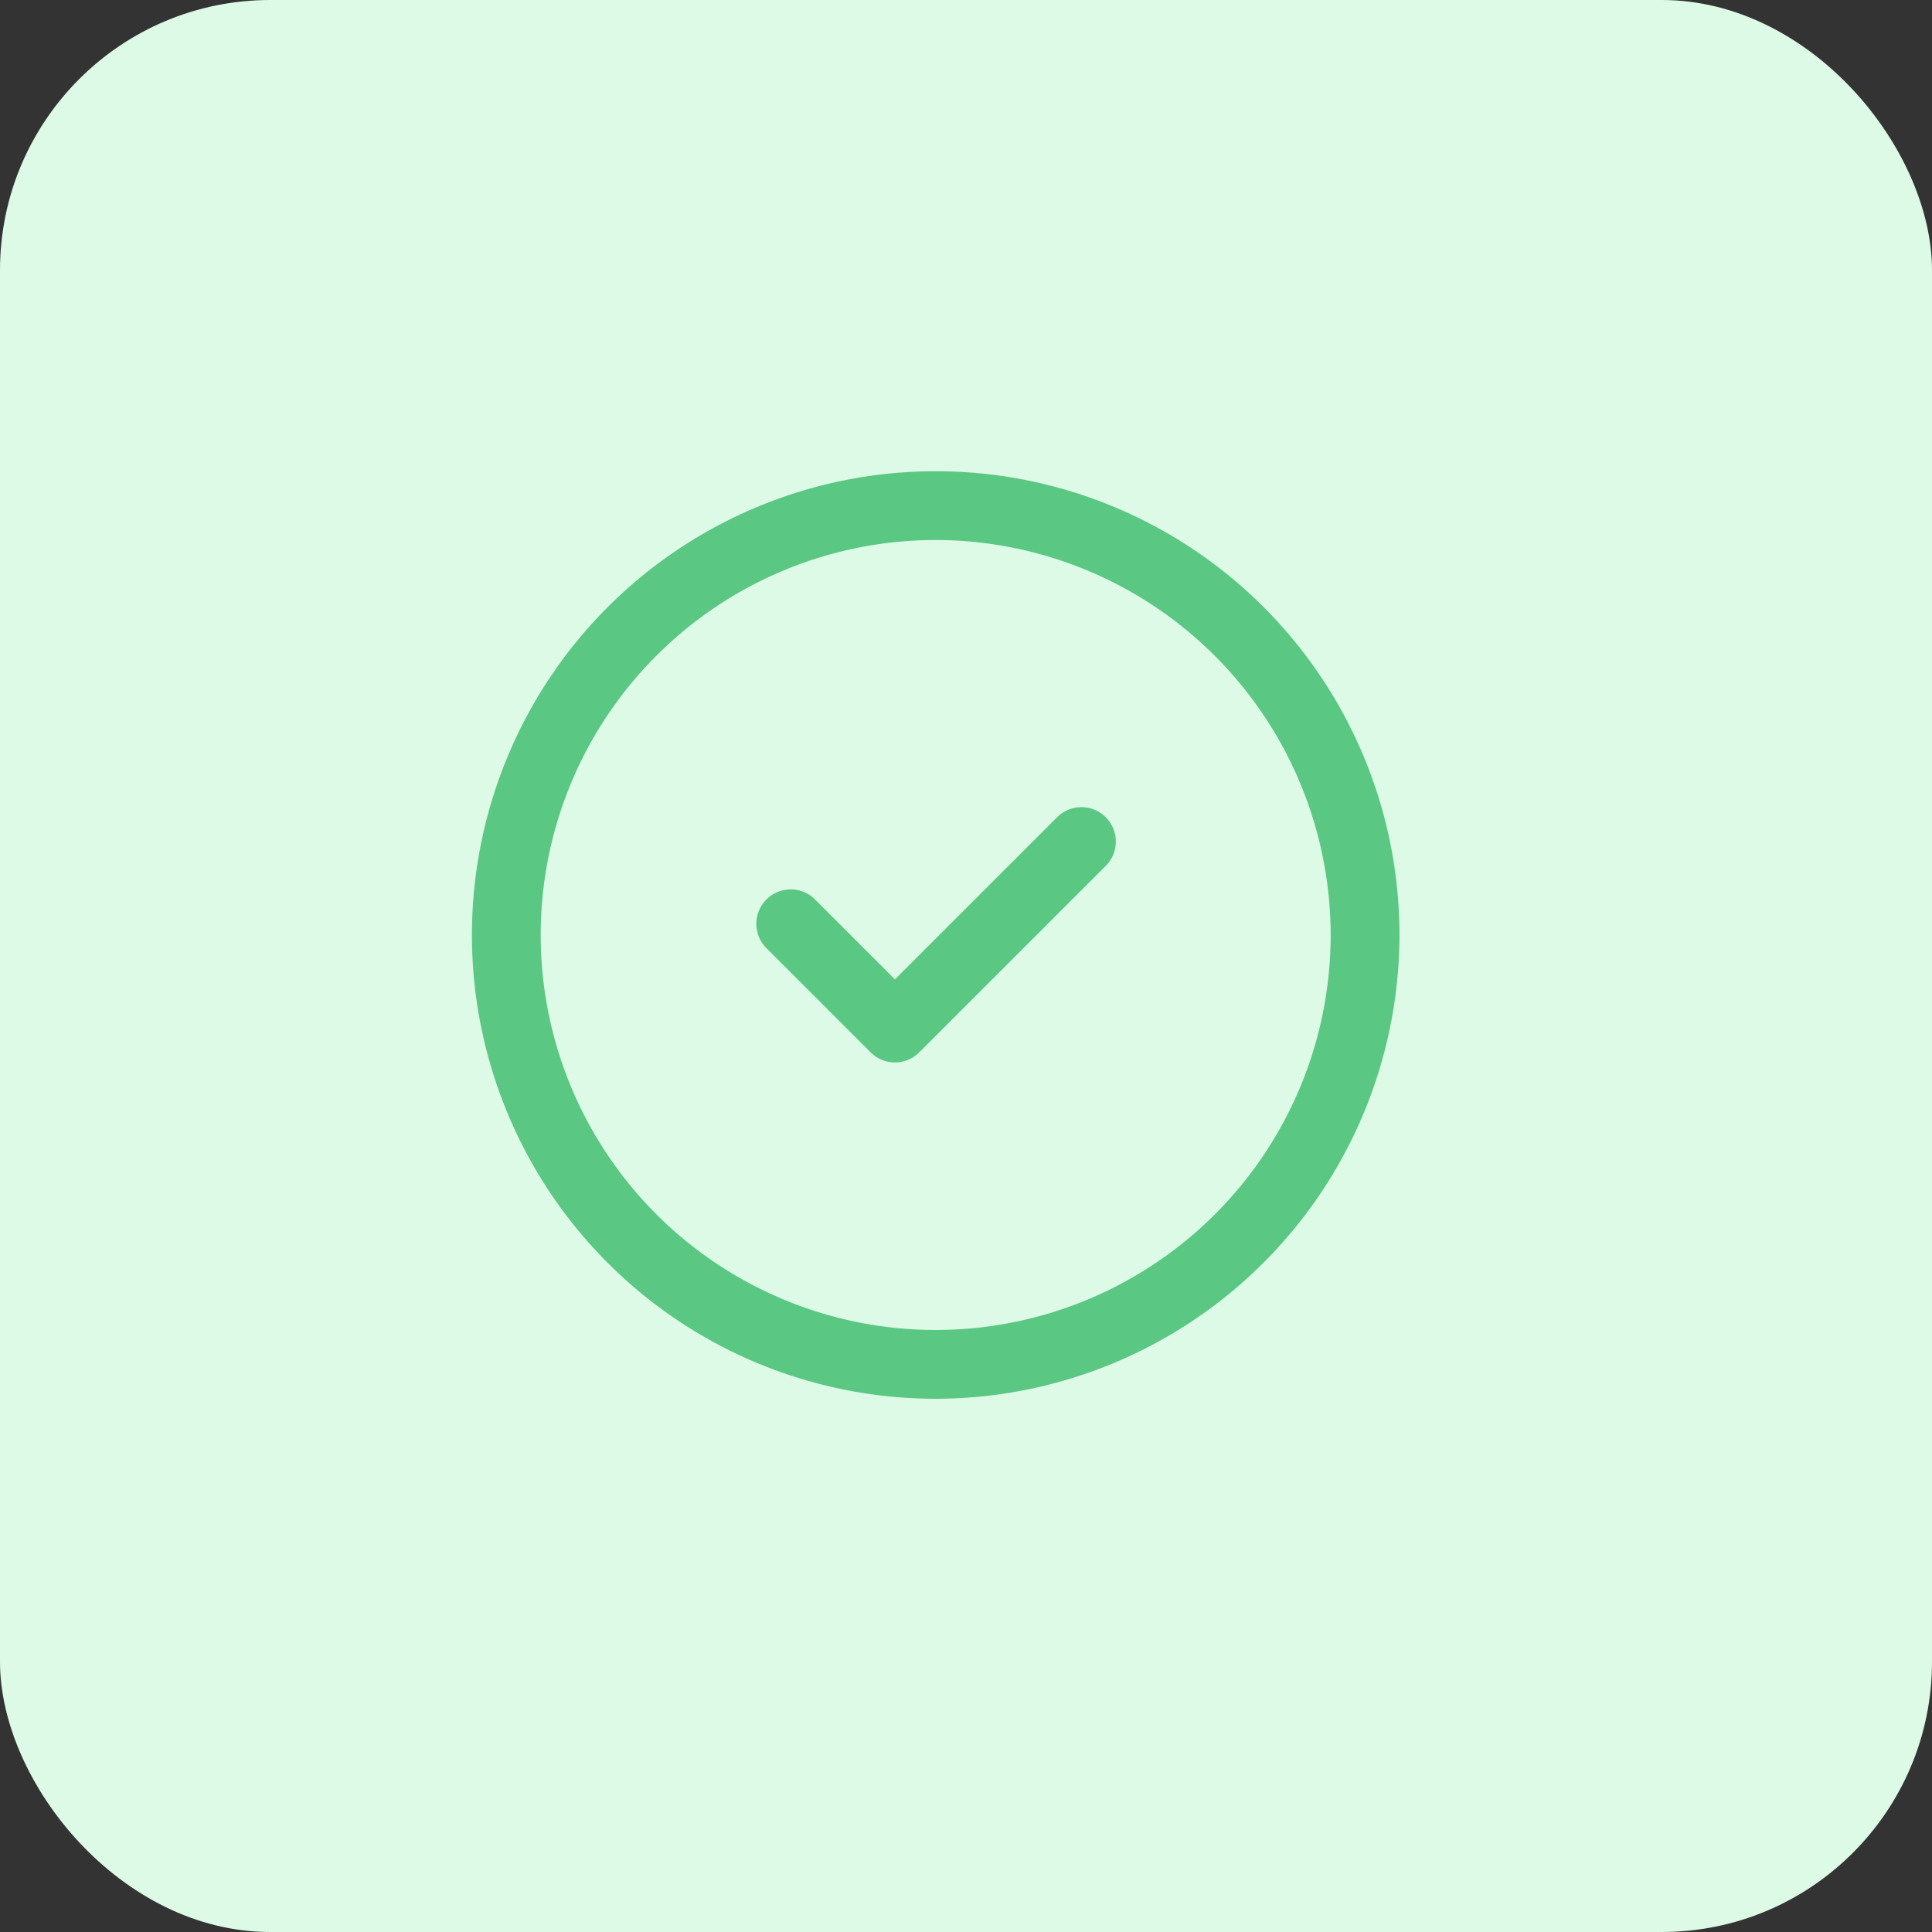
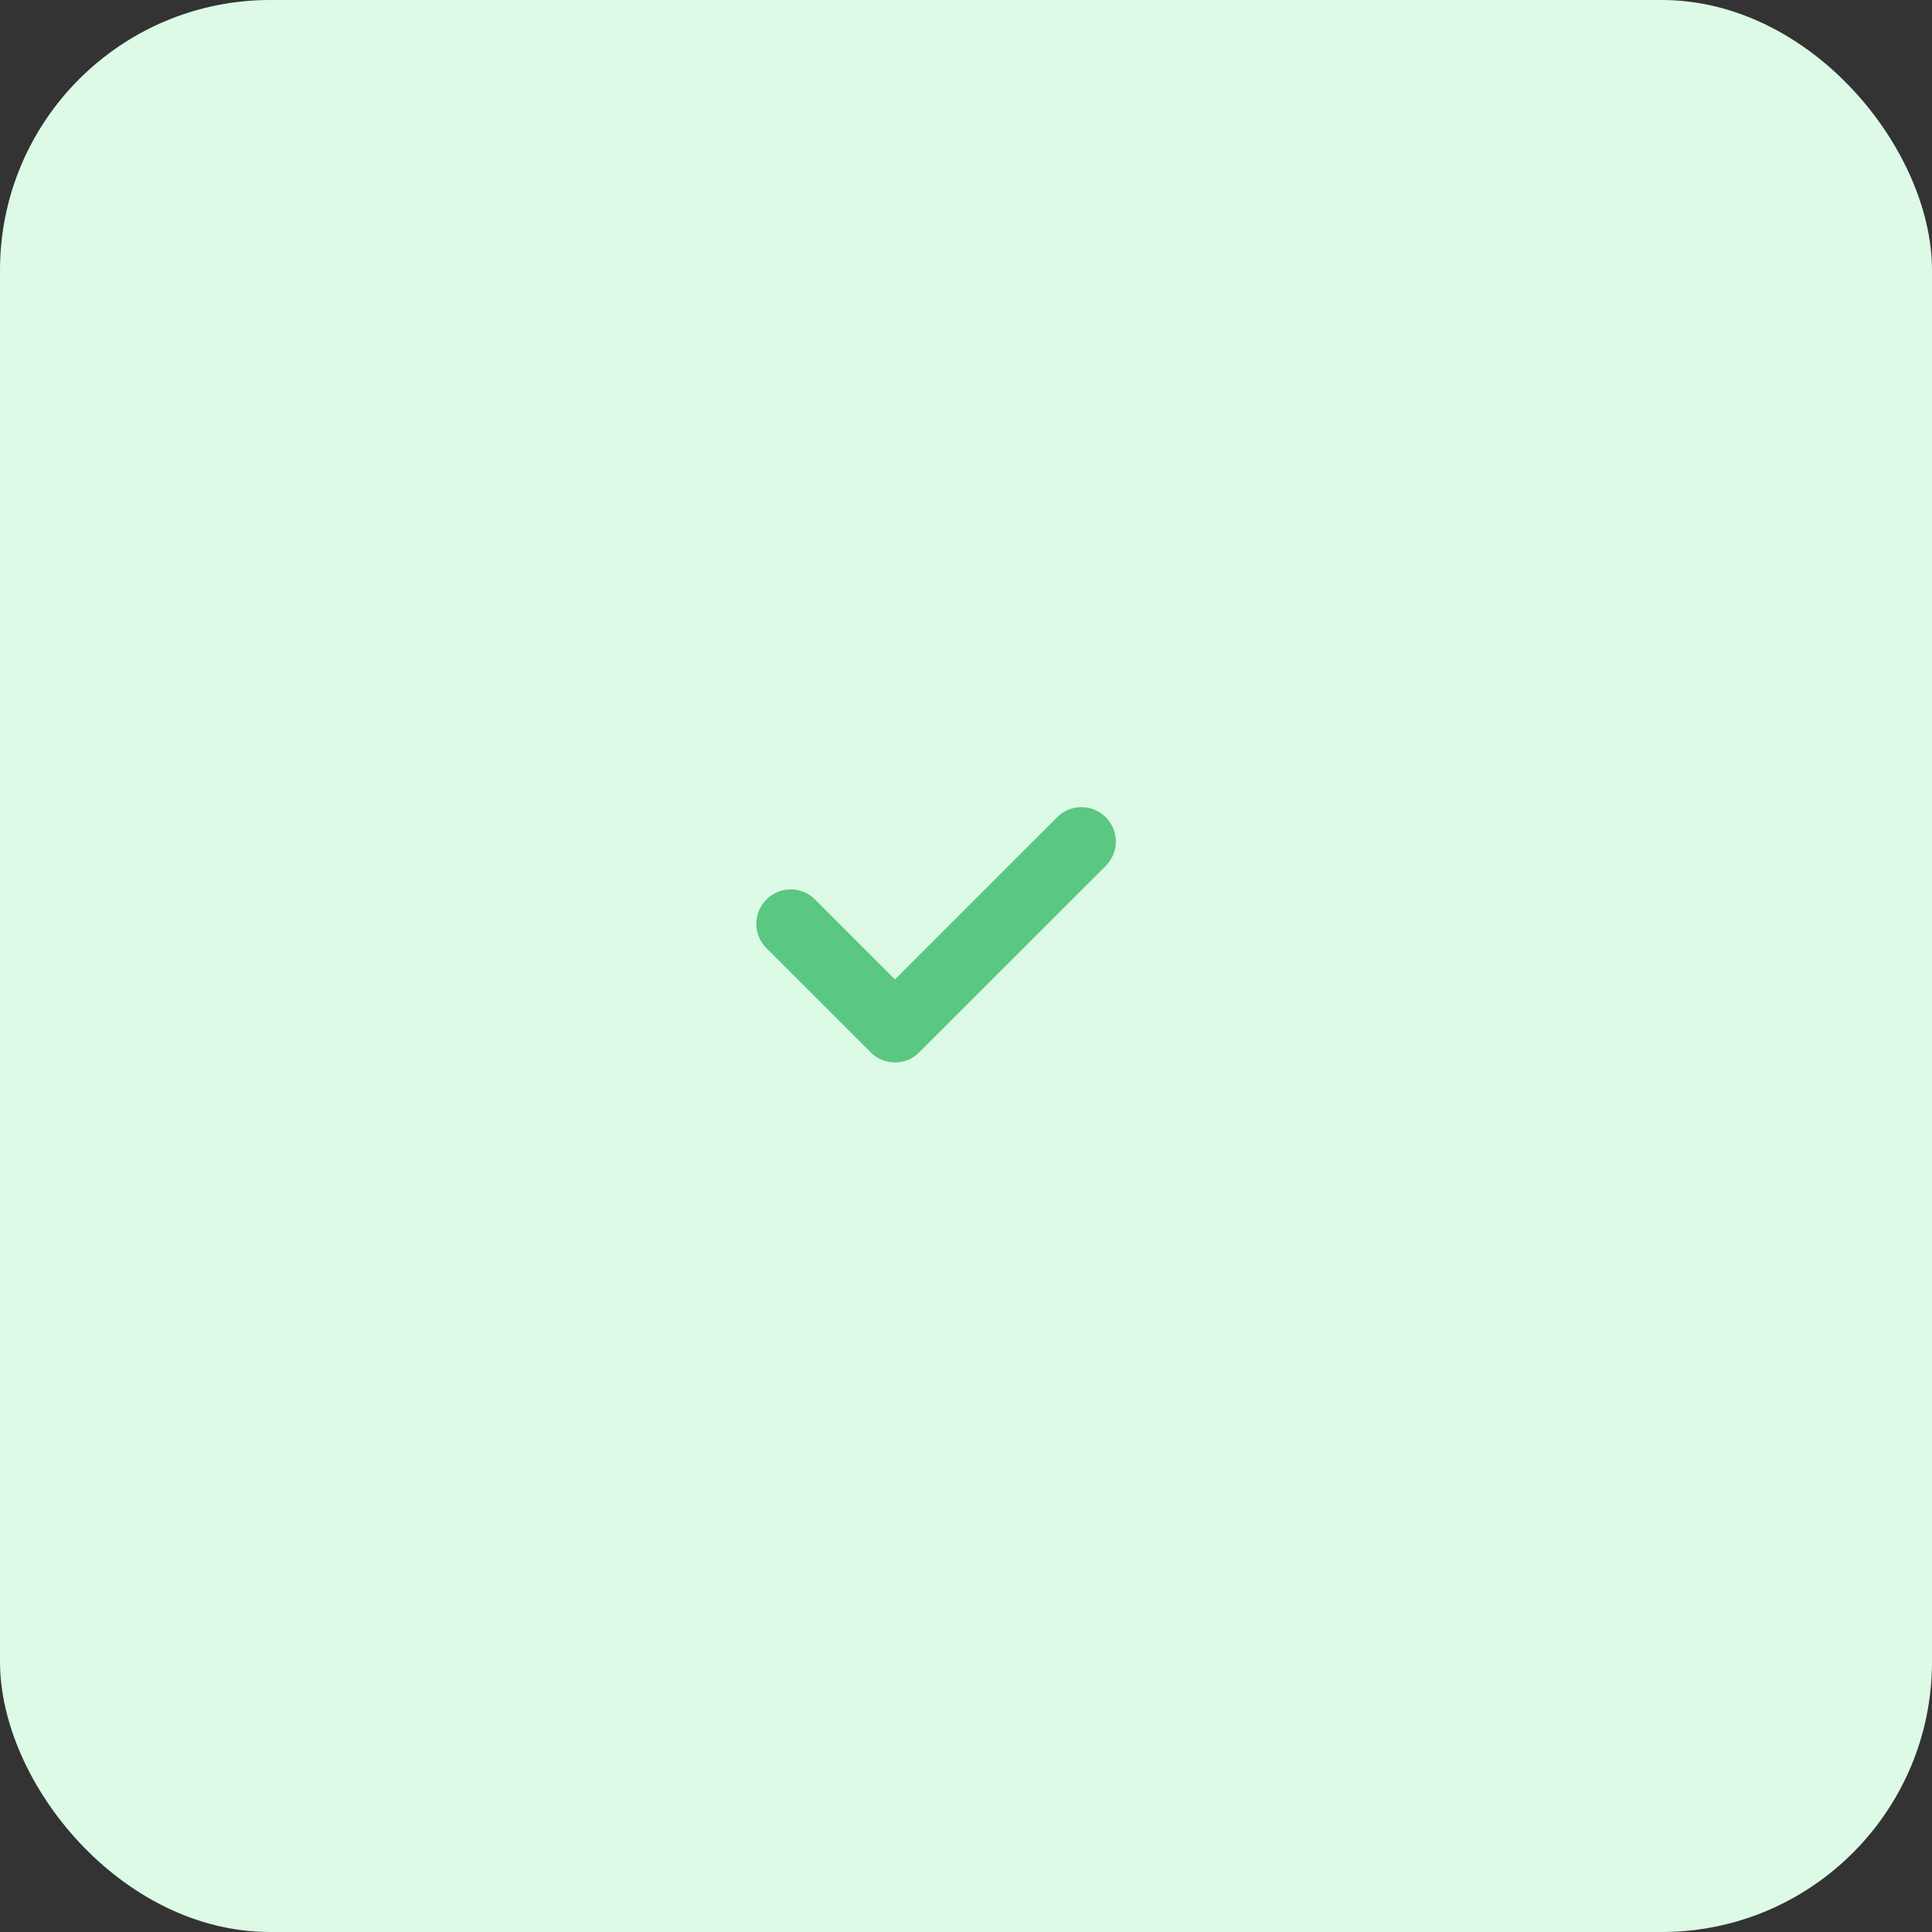
<svg xmlns="http://www.w3.org/2000/svg" width="143" height="143" viewBox="0 0 143 143">
  <rect x="0" y="0" width="143" height="143" fill="#333333" stroke="none" />
  <g id="Grupo_20226" data-name="Grupo 20226" transform="translate(-717 -1717.545)">
    <rect id="Retângulo_19717" data-name="Retângulo 19717" width="143" height="143" rx="20" transform="translate(717 1717.545)" fill="#dcfae6" />
    <g id="Grupo_20084" data-name="Grupo 20084" transform="translate(8.755 -770.619)">
      <path id="Fill_159" data-name="Fill 159" d="M10.289,18.86a2.525,2.525,0,0,1-1.8-.747L.743,10.369a2.546,2.546,0,0,1,3.6-3.6l5.945,5.945L22.257.746a2.546,2.546,0,1,1,3.6,3.6L12.087,18.113a2.525,2.525,0,0,1-1.8.747" transform="translate(764.199 2547.94)" fill="#5ac782" />
-       <path id="Fill_160" data-name="Fill 160" d="M34.327,68.652A34.326,34.326,0,1,1,68.655,34.327,34.365,34.365,0,0,1,34.327,68.652Zm0-63.561A29.235,29.235,0,1,0,63.563,34.327,29.269,29.269,0,0,0,34.327,5.091Z" transform="translate(743.173 2523.043)" fill="#5ac782" />
    </g>
  </g>
</svg>